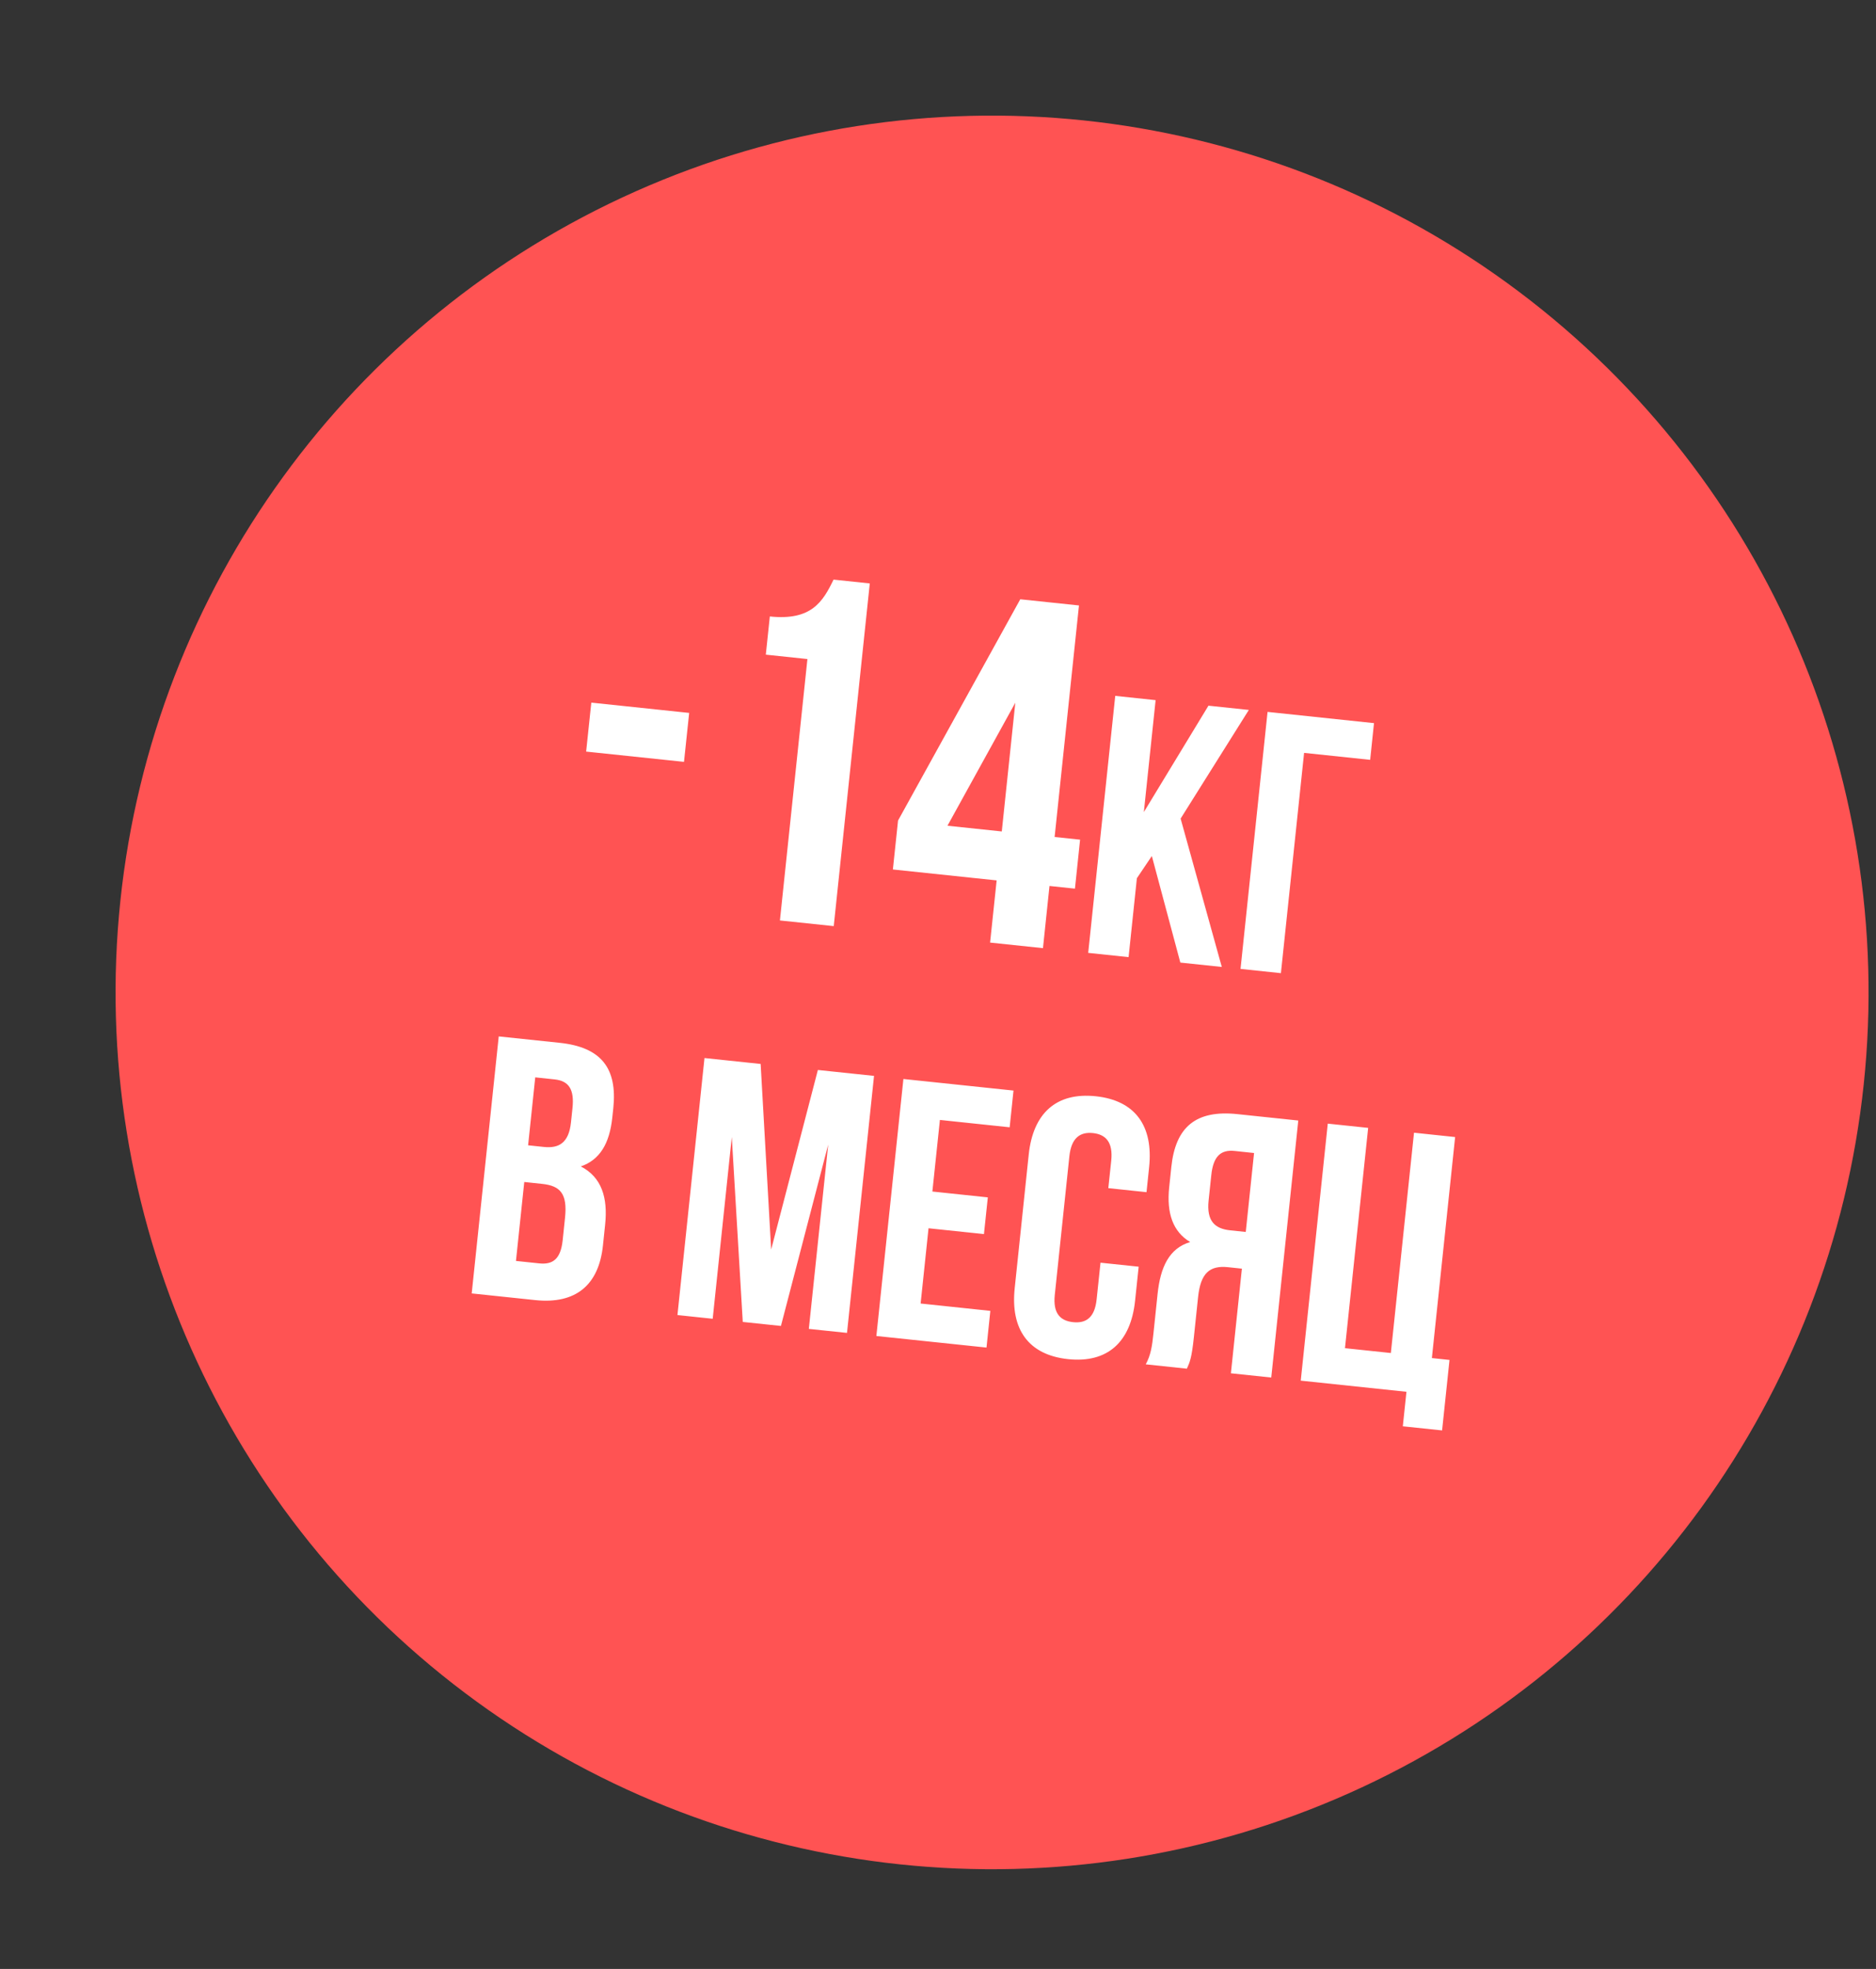
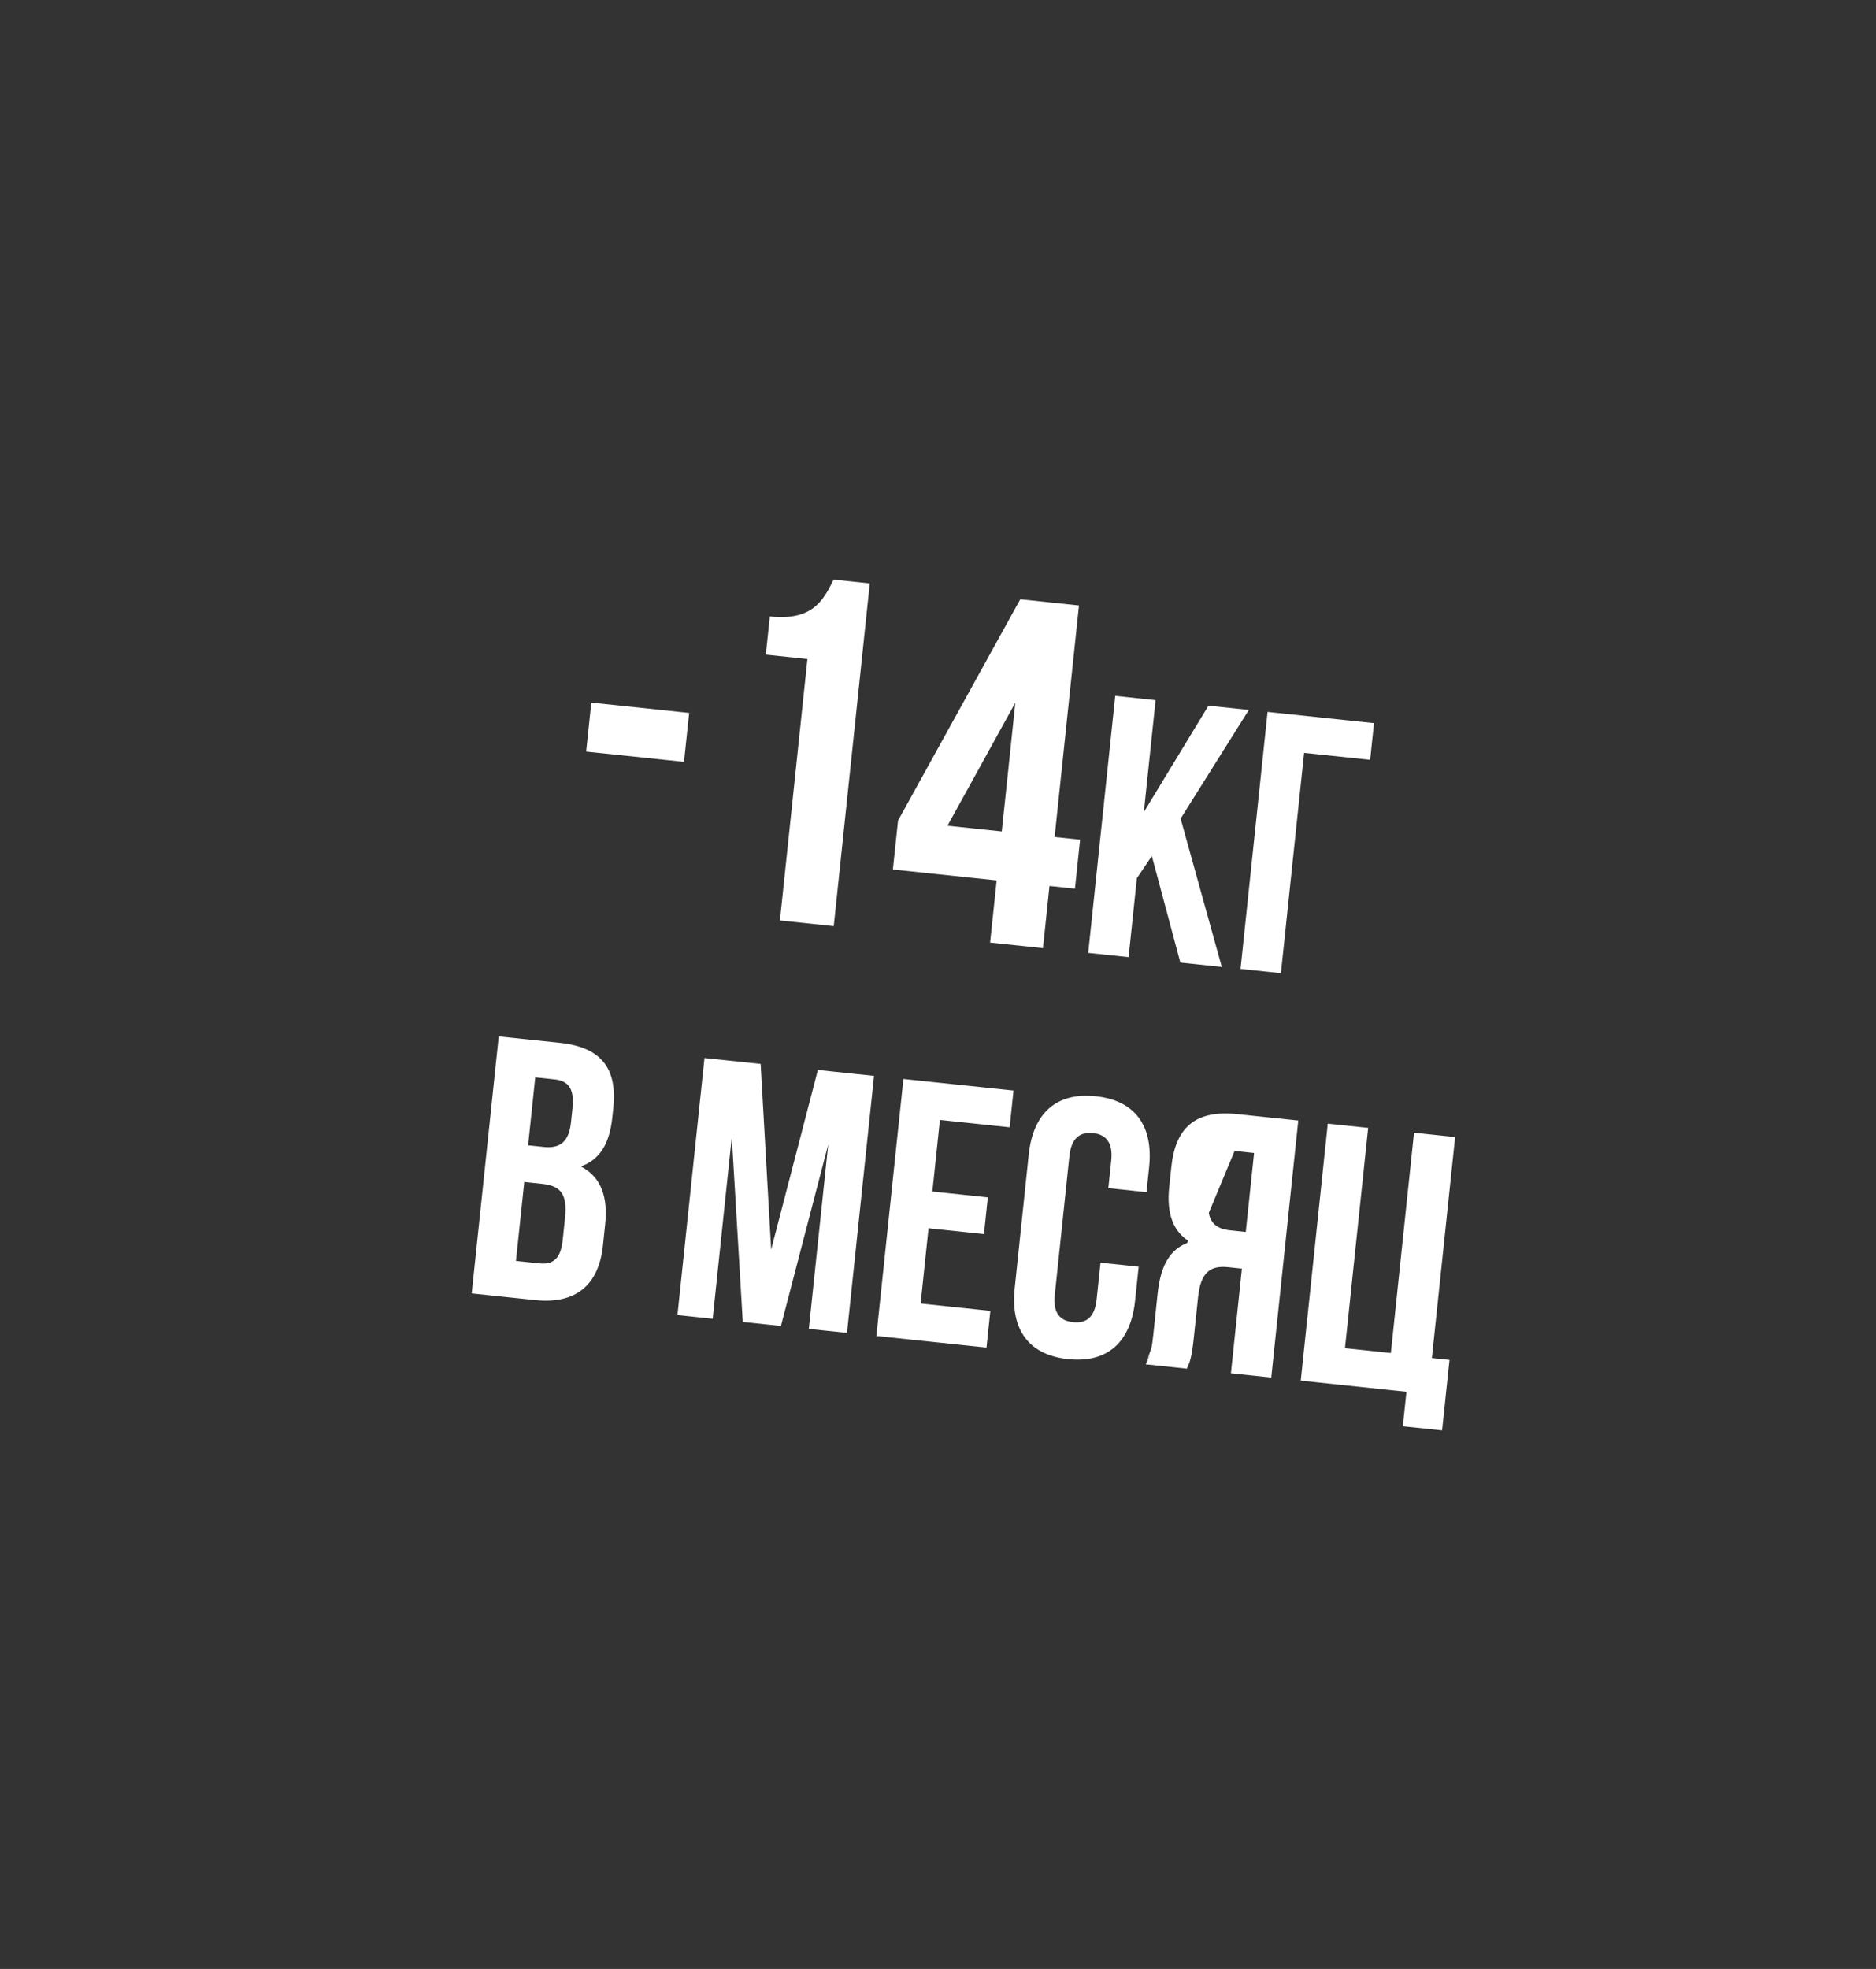
<svg xmlns="http://www.w3.org/2000/svg" width="61" height="64" viewBox="0 0 61 64" fill="none">
  <rect x="0" y="0" width="61" height="64" fill="#333333" stroke="none" />
-   <circle cx="32.258" cy="32.258" r="28.5" transform="rotate(6.005 32.258 32.258)" fill="#FF5353" />
  <path d="M19.227 22.838L22.409 23.173L22.241 24.764L19.059 24.43L19.227 22.838ZM25.032 20.038C26.384 20.18 26.755 19.56 27.104 18.84L28.282 18.964L27.11 30.103L25.36 29.919L26.254 21.422L24.901 21.279L25.032 20.038ZM29.201 26.671L33.175 19.479L35.084 19.68L34.292 27.206L35.12 27.293L34.953 28.885L34.125 28.798L33.913 30.819L32.194 30.638L32.407 28.617L29.033 28.262L29.201 26.671ZM32.574 27.026L33.014 22.841L30.808 26.84L32.574 27.026ZM37.453 27.824L36.967 28.546L36.697 31.111L35.384 30.973L36.263 22.619L37.576 22.758L37.193 26.397L39.294 22.938L40.607 23.076L38.389 26.608L39.728 31.43L38.38 31.288L37.453 27.824ZM40.337 31.494L41.216 23.14L44.677 23.505L44.552 24.698L42.404 24.472L41.65 31.632L40.337 31.494Z" fill="white" />
-   <path d="M18.198 33.896C19.559 34.039 20.077 34.733 19.942 36.022L19.91 36.32C19.82 37.18 19.499 37.701 18.886 37.914C19.561 38.263 19.769 38.924 19.676 39.807L19.605 40.487C19.469 41.776 18.716 42.397 17.403 42.259L15.338 42.042L16.217 33.688L18.198 33.896ZM17.404 35.019L17.172 37.227L17.685 37.281C18.175 37.332 18.496 37.149 18.566 36.481L18.615 36.015C18.678 35.419 18.502 35.135 18.037 35.086L17.404 35.019ZM17.047 38.42L16.777 40.986L17.529 41.065C17.97 41.112 18.23 40.934 18.296 40.313L18.372 39.586C18.454 38.81 18.228 38.545 17.631 38.482L17.047 38.42ZM25.075 40.616L26.594 34.779L28.42 34.971L27.541 43.325L26.3 43.195L26.93 37.204L25.393 43.099L24.152 42.969L23.795 36.958L23.174 42.866L22.028 42.745L22.907 34.391L24.733 34.583L25.075 40.616ZM30.317 38.73L32.12 38.92L31.994 40.113L30.192 39.924L29.935 42.37L32.202 42.609L32.077 43.802L28.496 43.426L29.375 35.072L32.955 35.448L32.83 36.642L30.562 36.403L30.317 38.73ZM37.025 41.173L36.908 42.283C36.767 43.62 36.019 44.313 34.73 44.178C33.441 44.042 32.853 43.208 32.994 41.872L33.45 37.528C33.591 36.191 34.34 35.498 35.629 35.633C36.918 35.769 37.505 36.603 37.365 37.939L37.28 38.751L36.038 38.62L36.133 37.725C36.195 37.129 35.957 36.874 35.539 36.83C35.121 36.786 34.835 36.986 34.772 37.582L34.297 42.093C34.235 42.69 34.475 42.932 34.892 42.976C35.31 43.02 35.595 42.833 35.658 42.236L35.784 41.043L37.025 41.173ZM37.255 44.347C37.419 44.05 37.462 43.753 37.505 43.348L37.64 42.059C37.732 41.188 38.013 40.578 38.699 40.372C38.143 40.036 37.927 39.447 38.018 38.587L38.087 37.931C38.222 36.642 38.874 36.071 40.234 36.214L42.215 36.422L41.336 44.776L40.024 44.638L40.381 41.237L39.928 41.189C39.331 41.127 39.038 41.385 38.957 42.161L38.819 43.474C38.747 44.154 38.686 44.28 38.592 44.488L37.255 44.347ZM40.144 37.411C39.679 37.362 39.448 37.603 39.386 38.2L39.299 39.024C39.229 39.692 39.505 39.938 39.994 39.99L40.507 40.044L40.777 37.478L40.144 37.411ZM43.174 36.523L44.487 36.661L43.733 43.822L45.225 43.979L45.978 36.818L47.315 36.959L46.559 44.143L47.132 44.204L46.891 46.495L45.614 46.361L45.732 45.239L42.295 44.877L43.174 36.523Z" fill="white" />
+   <path d="M18.198 33.896C19.559 34.039 20.077 34.733 19.942 36.022L19.91 36.32C19.82 37.18 19.499 37.701 18.886 37.914C19.561 38.263 19.769 38.924 19.676 39.807L19.605 40.487C19.469 41.776 18.716 42.397 17.403 42.259L15.338 42.042L16.217 33.688L18.198 33.896ZM17.404 35.019L17.172 37.227L17.685 37.281C18.175 37.332 18.496 37.149 18.566 36.481L18.615 36.015C18.678 35.419 18.502 35.135 18.037 35.086L17.404 35.019ZM17.047 38.42L16.777 40.986L17.529 41.065C17.97 41.112 18.23 40.934 18.296 40.313L18.372 39.586C18.454 38.81 18.228 38.545 17.631 38.482L17.047 38.42ZM25.075 40.616L26.594 34.779L28.42 34.971L27.541 43.325L26.3 43.195L26.93 37.204L25.393 43.099L24.152 42.969L23.795 36.958L23.174 42.866L22.028 42.745L22.907 34.391L24.733 34.583L25.075 40.616ZM30.317 38.73L32.12 38.92L31.994 40.113L30.192 39.924L29.935 42.37L32.202 42.609L32.077 43.802L28.496 43.426L29.375 35.072L32.955 35.448L32.83 36.642L30.562 36.403L30.317 38.73ZM37.025 41.173L36.908 42.283C36.767 43.62 36.019 44.313 34.73 44.178C33.441 44.042 32.853 43.208 32.994 41.872L33.45 37.528C33.591 36.191 34.34 35.498 35.629 35.633C36.918 35.769 37.505 36.603 37.365 37.939L37.28 38.751L36.038 38.62L36.133 37.725C36.195 37.129 35.957 36.874 35.539 36.83C35.121 36.786 34.835 36.986 34.772 37.582L34.297 42.093C34.235 42.69 34.475 42.932 34.892 42.976C35.31 43.02 35.595 42.833 35.658 42.236L35.784 41.043L37.025 41.173ZM37.255 44.347C37.419 44.05 37.462 43.753 37.505 43.348L37.64 42.059C37.732 41.188 38.013 40.578 38.699 40.372C38.143 40.036 37.927 39.447 38.018 38.587L38.087 37.931C38.222 36.642 38.874 36.071 40.234 36.214L42.215 36.422L41.336 44.776L40.024 44.638L40.381 41.237L39.928 41.189C39.331 41.127 39.038 41.385 38.957 42.161L38.819 43.474C38.747 44.154 38.686 44.28 38.592 44.488L37.255 44.347ZC39.679 37.362 39.448 37.603 39.386 38.2L39.299 39.024C39.229 39.692 39.505 39.938 39.994 39.99L40.507 40.044L40.777 37.478L40.144 37.411ZM43.174 36.523L44.487 36.661L43.733 43.822L45.225 43.979L45.978 36.818L47.315 36.959L46.559 44.143L47.132 44.204L46.891 46.495L45.614 46.361L45.732 45.239L42.295 44.877L43.174 36.523Z" fill="white" />
</svg>